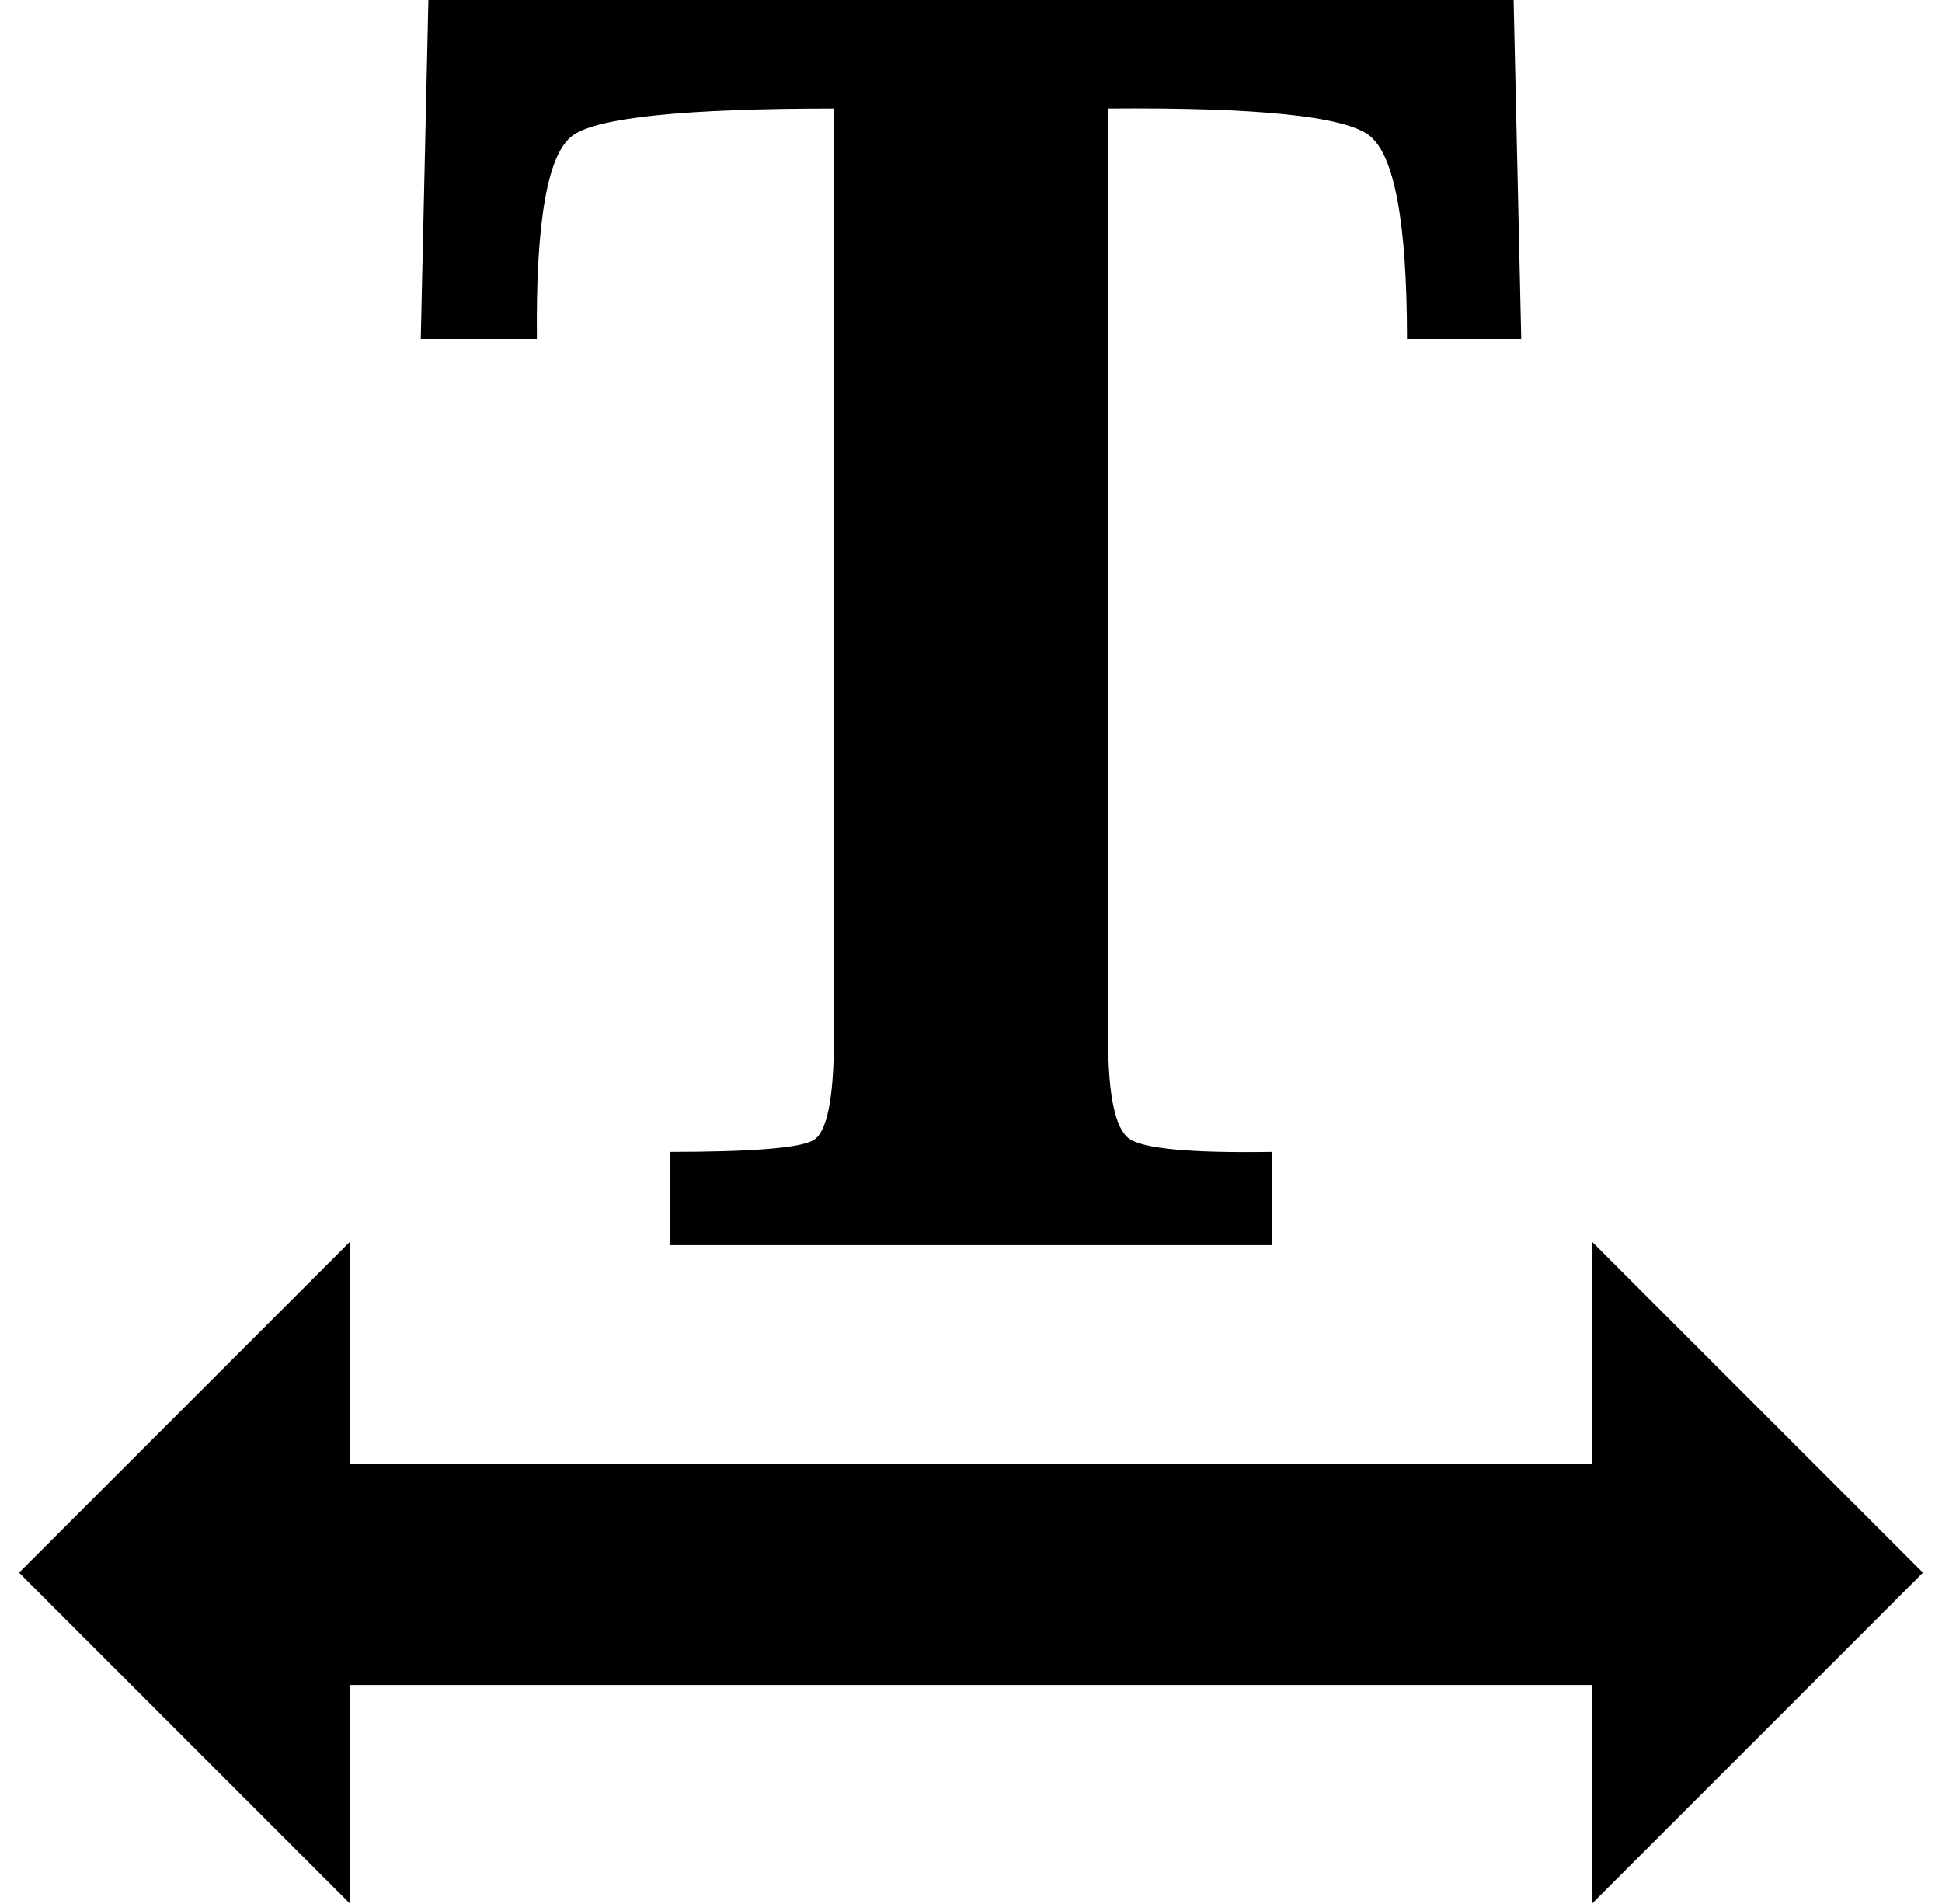
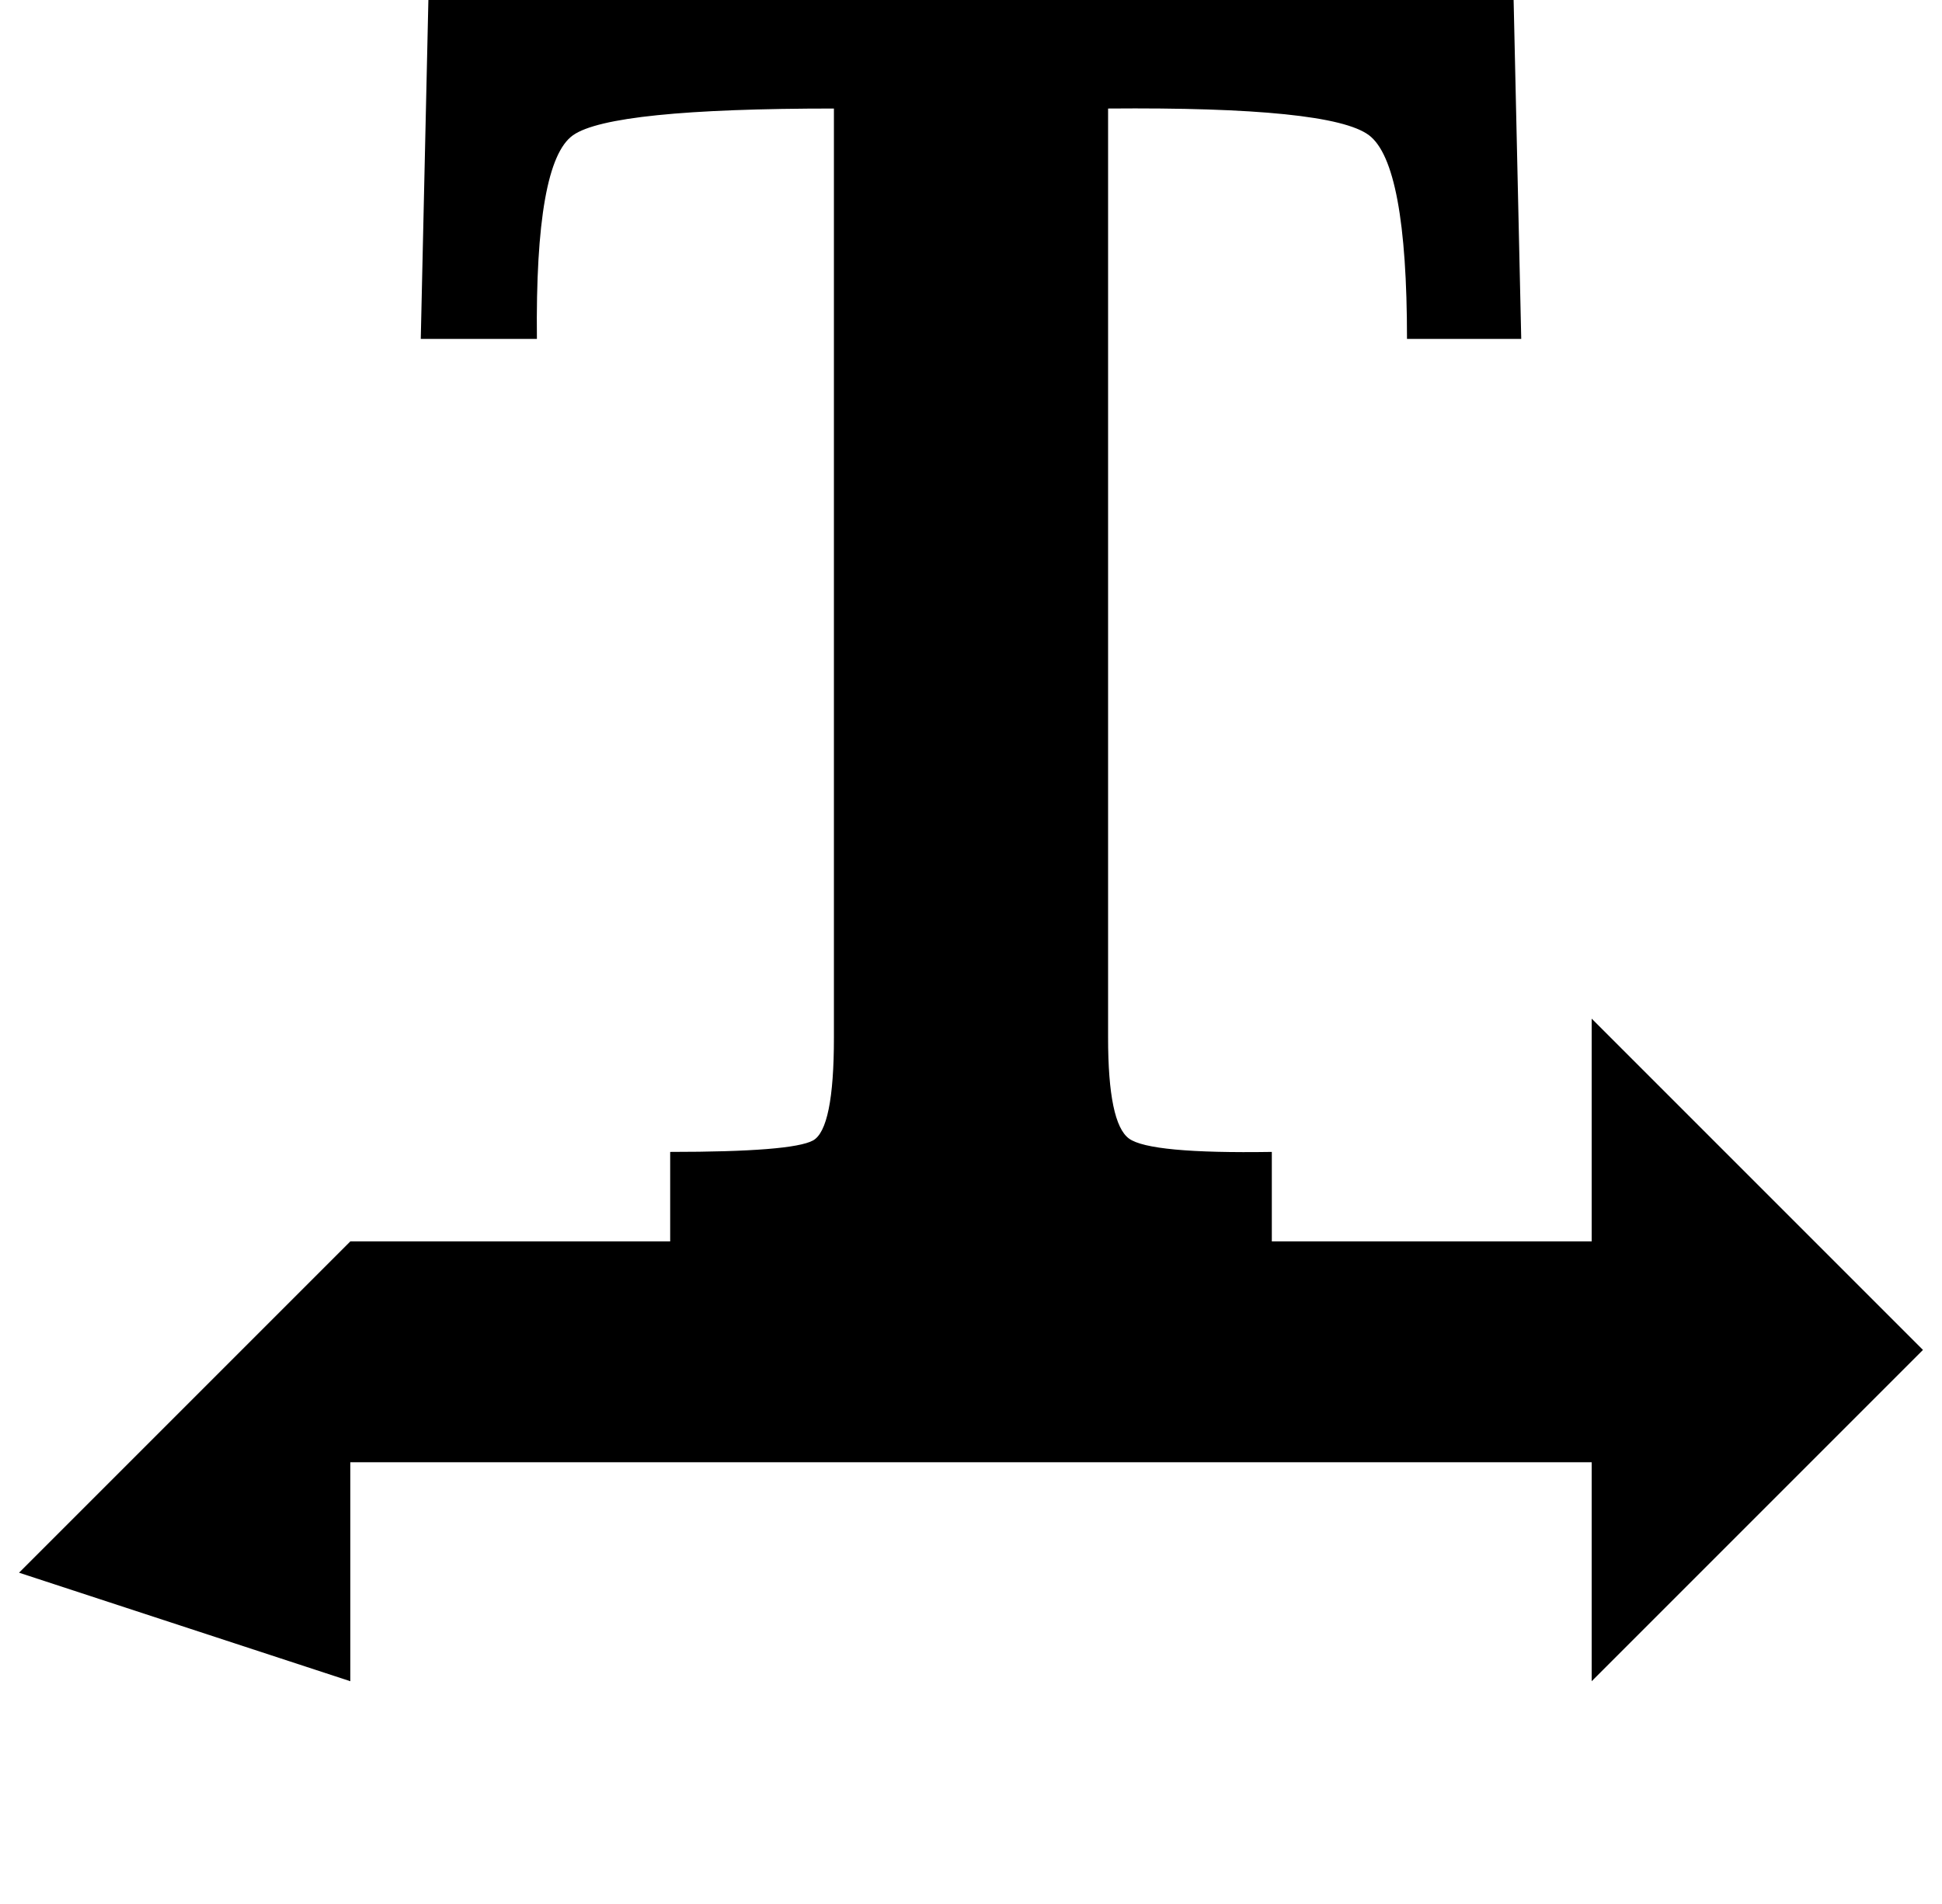
<svg xmlns="http://www.w3.org/2000/svg" version="1.1" viewBox="-10 0 1020 1000">
-   <path fill="currentColor" d="M0 826l174 -174v117h652v-117l174 174l-174 174v-115h-652v115zM211 178l4 -178h570l4 178h-60q0 -92 -20 -107t-137 -14v488q0 45 11 53t75 7v49h-316v-49q64 0 75 -6t11 -54v-488q-117 0 -137 14t-19 107h-61z" />
+   <path fill="currentColor" d="M0 826l174 -174h652v-117l174 174l-174 174v-115h-652v115zM211 178l4 -178h570l4 178h-60q0 -92 -20 -107t-137 -14v488q0 45 11 53t75 7v49h-316v-49q64 0 75 -6t11 -54v-488q-117 0 -137 14t-19 107h-61z" />
</svg>